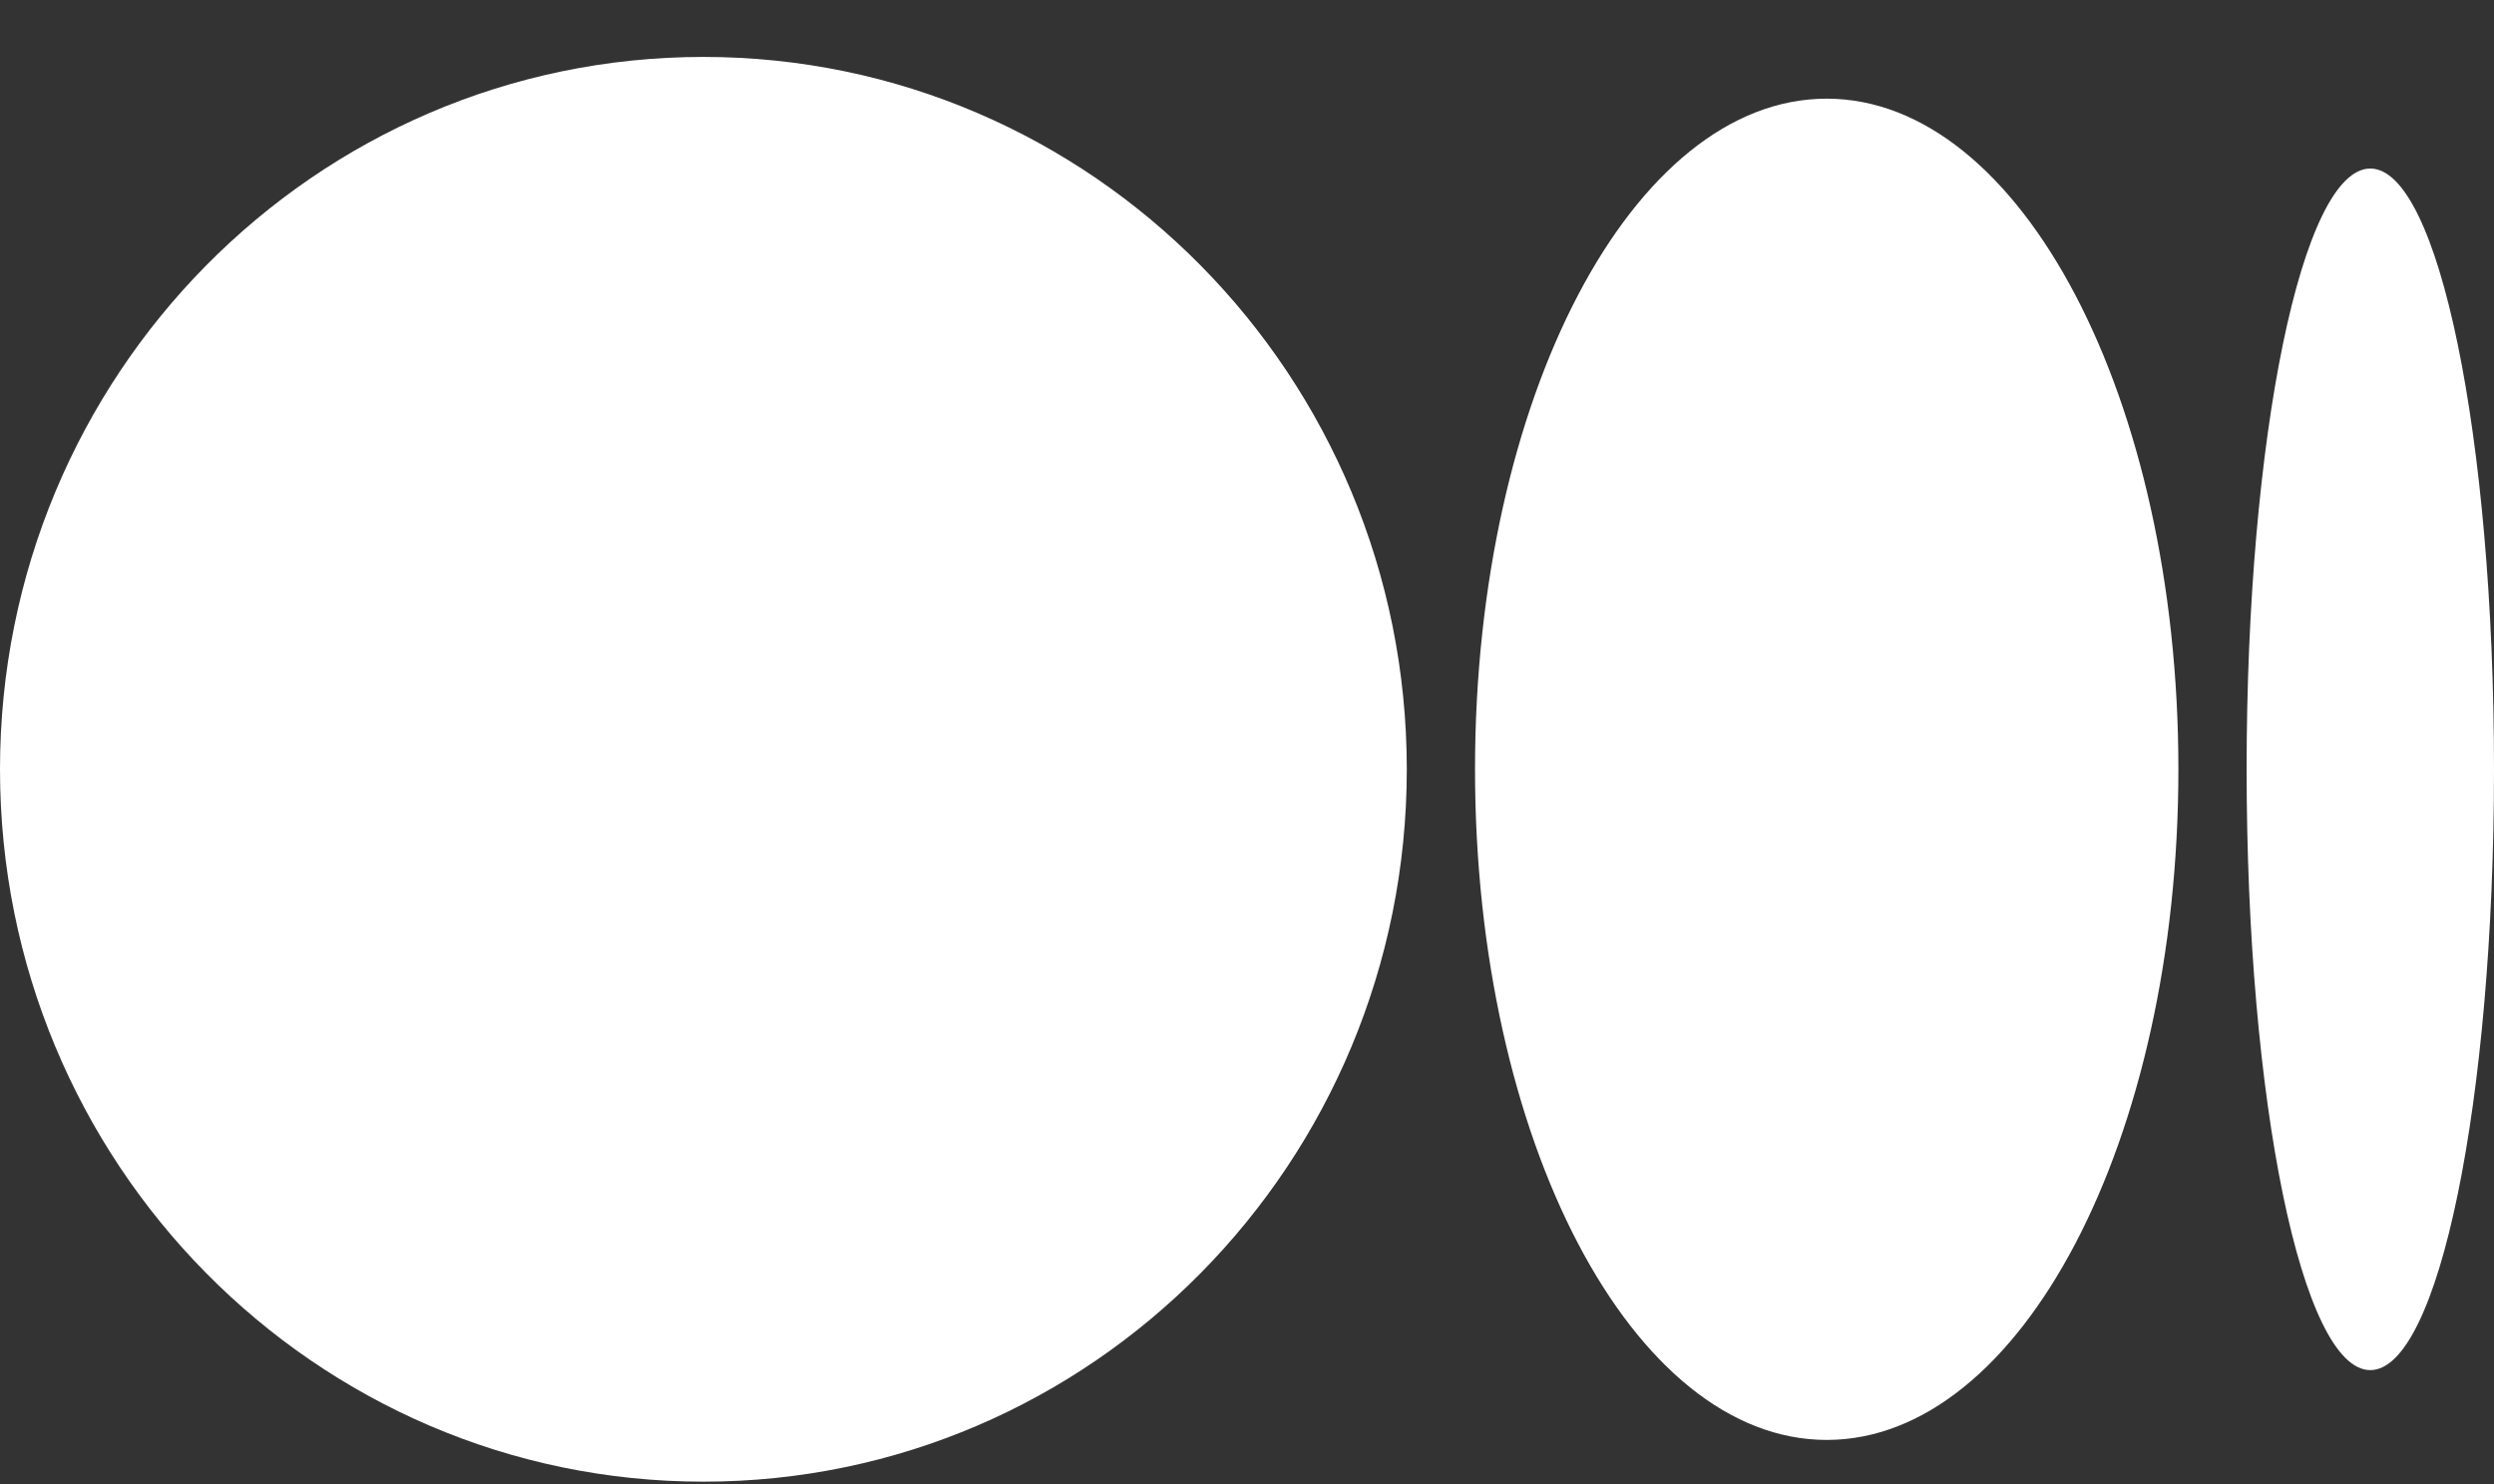
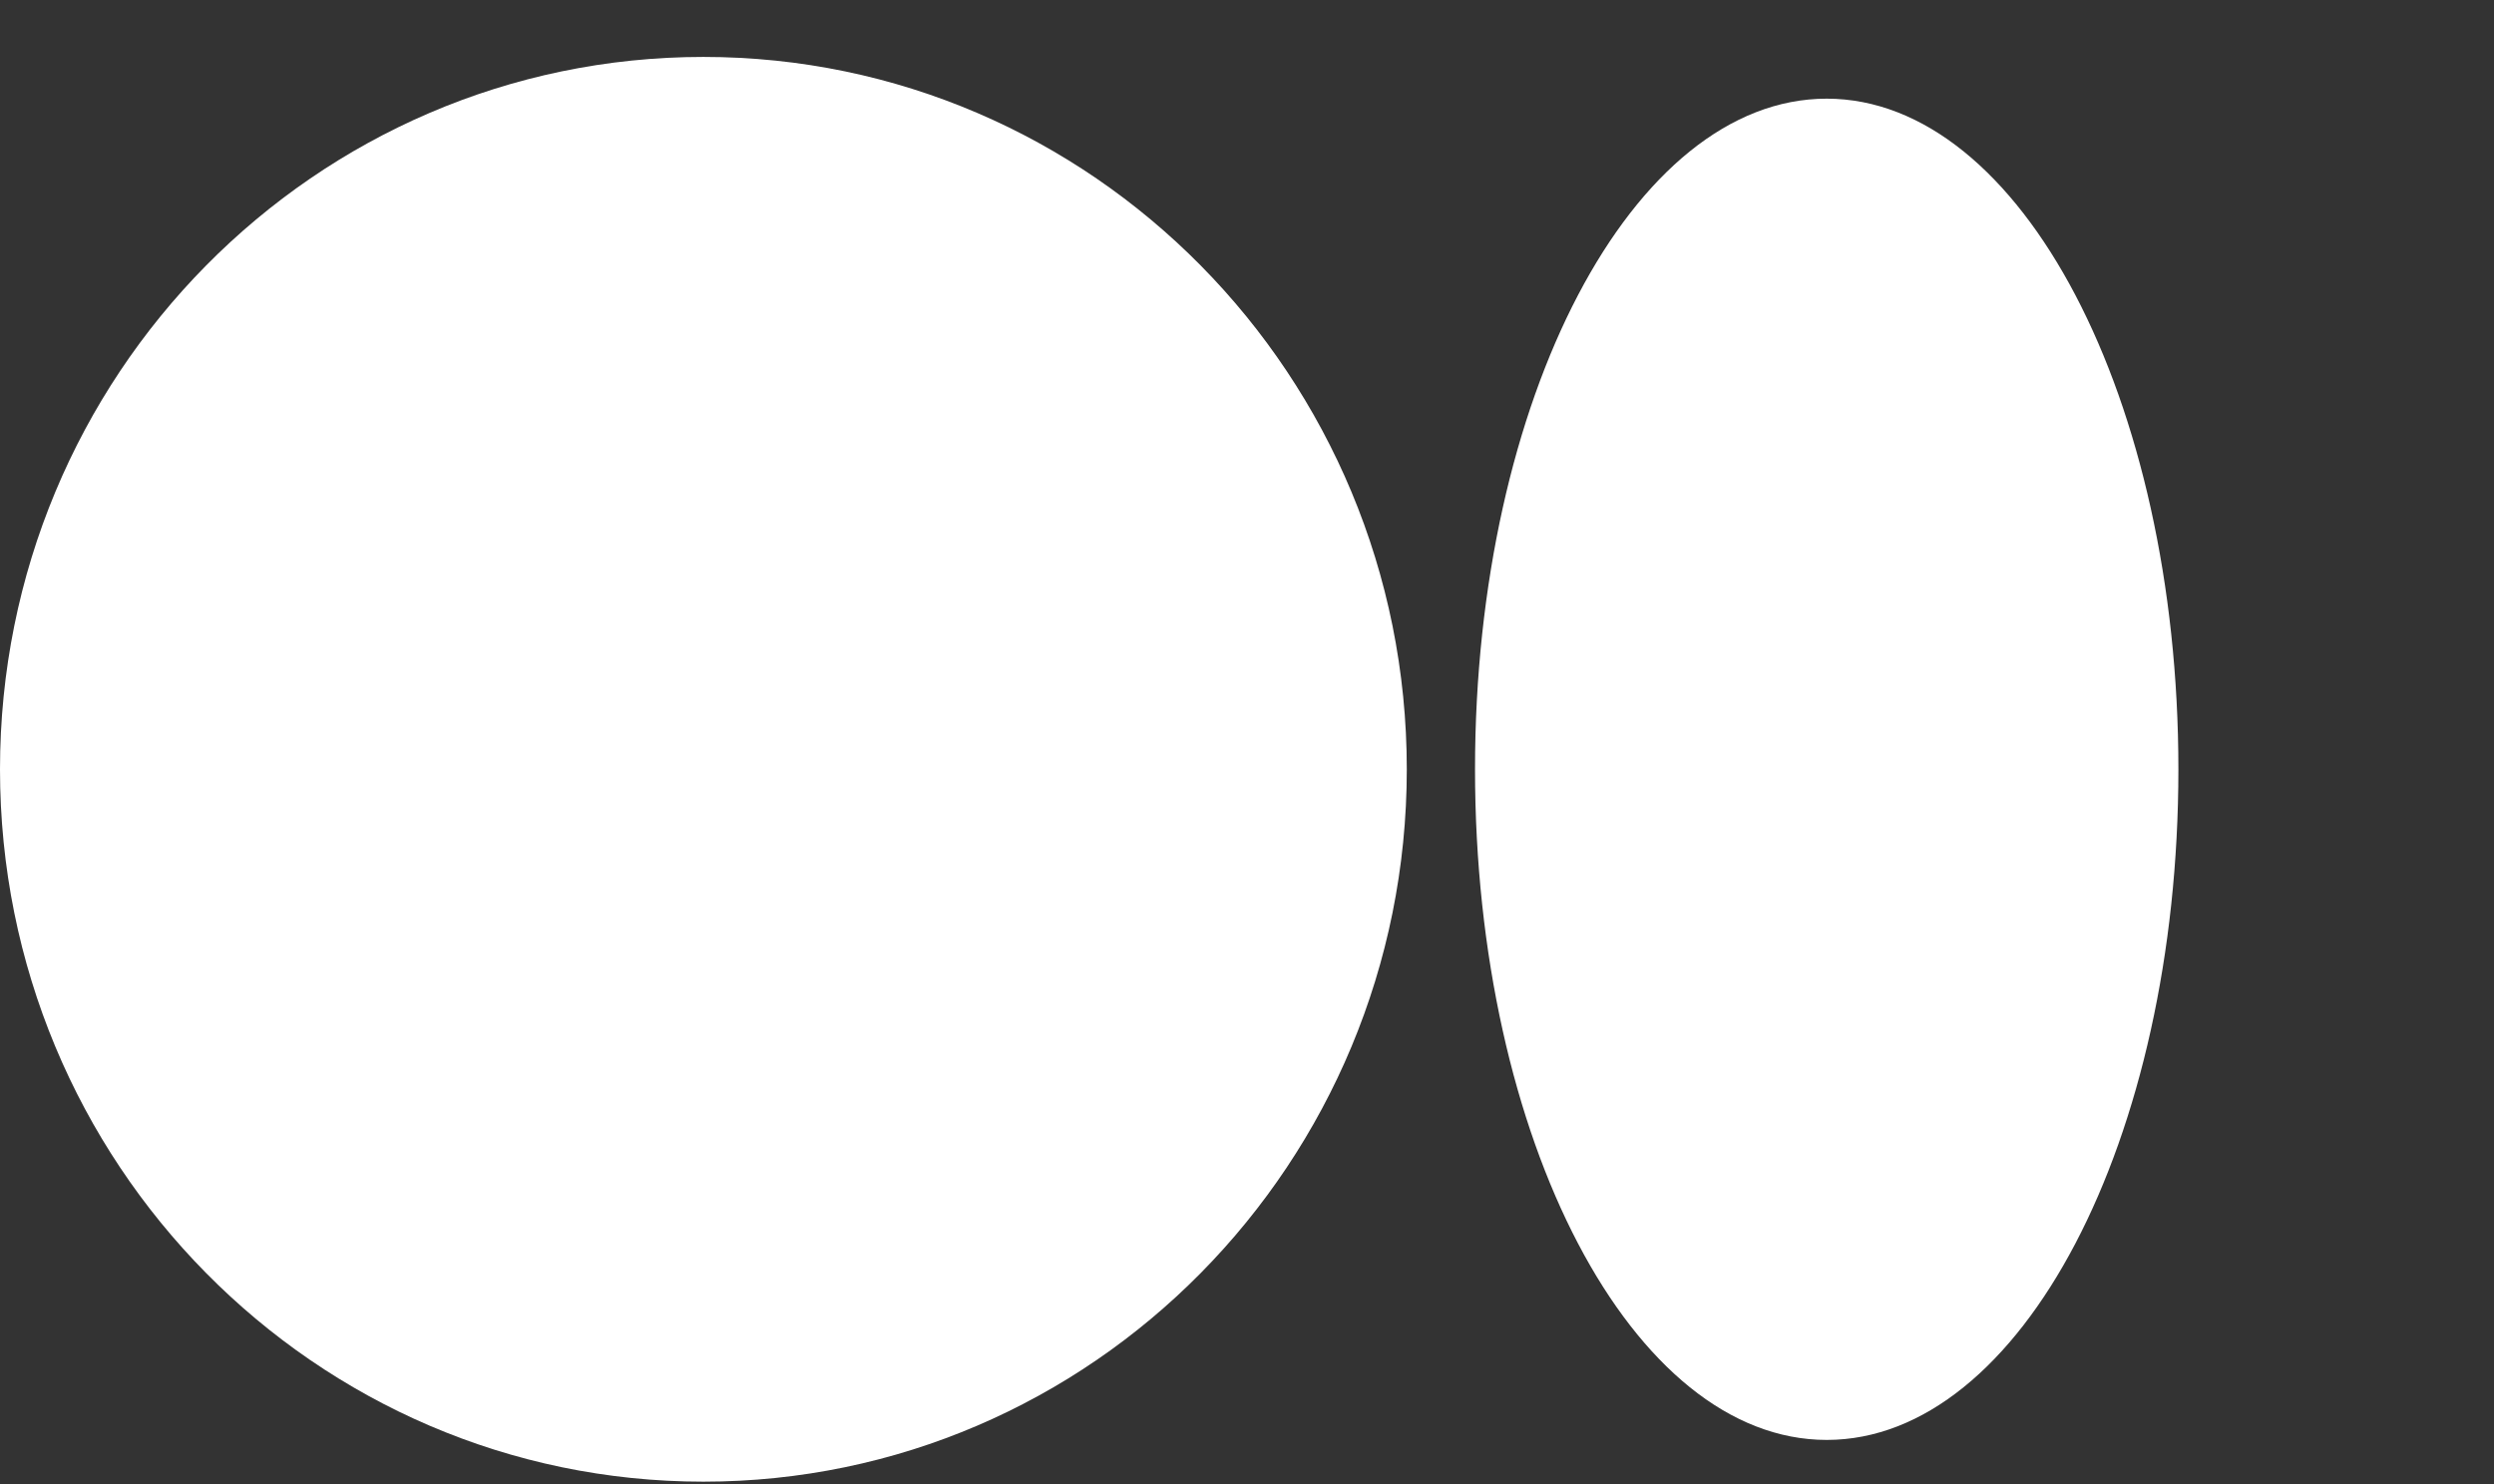
<svg xmlns="http://www.w3.org/2000/svg" width="42" height="25" viewBox="0 0 42 25" fill="none">
  <rect x="0" y="0" width="42" height="25" fill="#333333" stroke="none" />
  <g clip-path="url(#clip0_227_625)">
    <path d="M23.691 12.959C23.691 19.587 18.387 24.959 11.845 24.959C5.304 24.959 0 19.585 0 12.959C0 6.333 5.303 0.959 11.845 0.959C18.388 0.959 23.691 6.332 23.691 12.959Z" fill="white" />
    <path d="M36.685 12.959C36.685 19.197 34.034 24.256 30.763 24.256C27.491 24.256 24.84 19.197 24.84 12.959C24.84 6.721 27.491 1.662 30.762 1.662C34.033 1.662 36.685 6.719 36.685 12.959" fill="white" />
-     <path d="M42 12.959C42 18.547 41.067 23.08 39.917 23.08C38.766 23.08 37.834 18.548 37.834 12.959C37.834 7.37 38.766 2.839 39.917 2.839C41.067 2.839 42 7.37 42 12.959Z" fill="white" />
  </g>
  <defs>
    <clipPath id="clip0_227_625">
      <rect width="42" height="24" fill="white" transform="translate(0 0.959)" />
    </clipPath>
  </defs>
</svg>